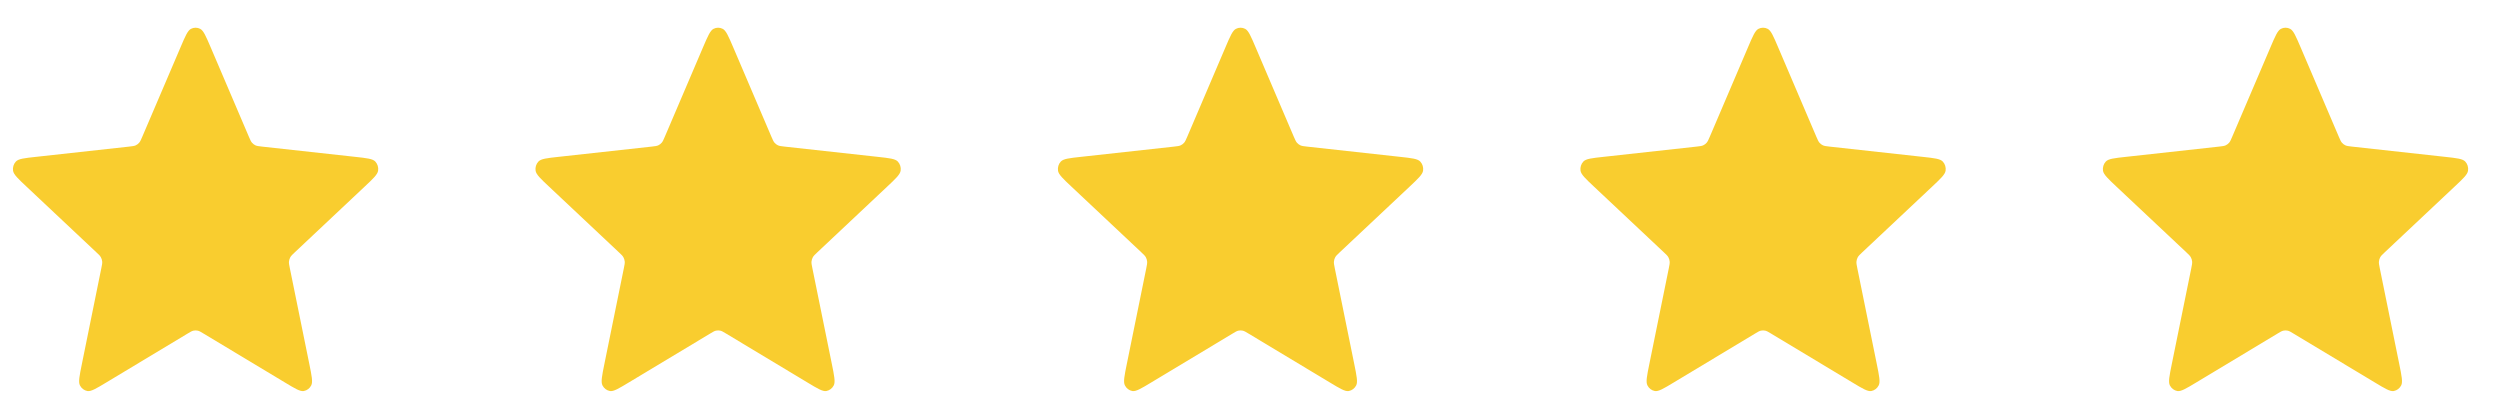
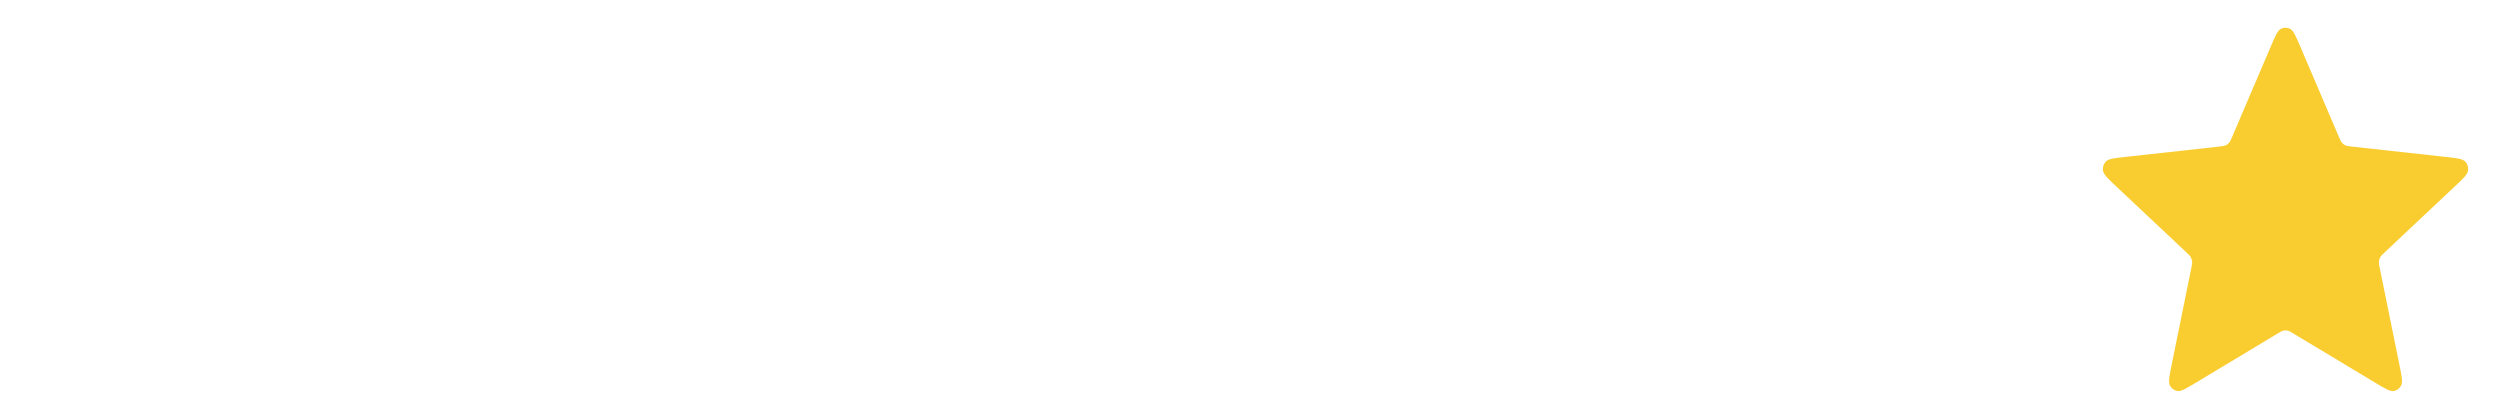
<svg xmlns="http://www.w3.org/2000/svg" width="73" height="12" viewBox="0 0 73 12" fill="none">
-   <path d="M5.271 1.382C5.41 1.055 5.48 0.892 5.577 0.842C5.662 0.798 5.761 0.798 5.845 0.842C5.942 0.892 6.012 1.055 6.152 1.382L7.264 3.985C7.305 4.081 7.326 4.13 7.358 4.167C7.386 4.2 7.421 4.226 7.459 4.244C7.503 4.264 7.553 4.269 7.654 4.281L10.371 4.58C10.712 4.617 10.883 4.636 10.959 4.717C11.024 4.787 11.055 4.886 11.041 4.983C11.025 5.095 10.898 5.215 10.643 5.454L8.614 7.362C8.539 7.433 8.501 7.468 8.477 7.511C8.456 7.549 8.443 7.592 8.438 7.636C8.433 7.685 8.444 7.737 8.465 7.84L9.032 10.628C9.103 10.978 9.139 11.153 9.088 11.253C9.045 11.34 8.964 11.401 8.871 11.418C8.764 11.437 8.616 11.347 8.319 11.168L5.952 9.745C5.864 9.692 5.821 9.665 5.774 9.655C5.733 9.646 5.69 9.646 5.649 9.655C5.602 9.665 5.558 9.692 5.47 9.745L3.104 11.168C2.807 11.347 2.658 11.437 2.551 11.418C2.458 11.401 2.378 11.34 2.334 11.253C2.284 11.153 2.32 10.978 2.391 10.628L2.957 7.84C2.979 7.737 2.989 7.685 2.984 7.636C2.98 7.592 2.966 7.549 2.945 7.511C2.921 7.468 2.884 7.433 2.808 7.362L0.779 5.454C0.524 5.215 0.397 5.095 0.381 4.983C0.367 4.886 0.398 4.787 0.464 4.717C0.54 4.636 0.71 4.617 1.052 4.58L3.768 4.281C3.869 4.269 3.92 4.264 3.963 4.244C4.002 4.226 4.036 4.2 4.064 4.167C4.096 4.13 4.117 4.081 4.158 3.985L5.271 1.382Z" fill="#F9CD2F" />
-   <path d="M20.528 1.382C20.668 1.055 20.738 0.892 20.835 0.842C20.919 0.798 21.018 0.798 21.103 0.842C21.2 0.892 21.27 1.055 21.41 1.382L22.522 3.985C22.563 4.081 22.584 4.13 22.616 4.167C22.644 4.2 22.678 4.226 22.717 4.244C22.761 4.264 22.811 4.269 22.912 4.281L25.629 4.58C25.97 4.617 26.14 4.636 26.216 4.717C26.282 4.787 26.313 4.886 26.299 4.983C26.283 5.095 26.156 5.215 25.901 5.454L23.872 7.362C23.796 7.433 23.759 7.468 23.735 7.511C23.714 7.549 23.701 7.592 23.696 7.636C23.691 7.685 23.702 7.737 23.723 7.84L24.29 10.628C24.361 10.978 24.396 11.153 24.346 11.253C24.302 11.34 24.222 11.401 24.129 11.418C24.022 11.437 23.873 11.347 23.576 11.168L21.21 9.745C21.122 9.692 21.078 9.665 21.032 9.655C20.99 9.646 20.948 9.646 20.906 9.655C20.86 9.665 20.816 9.692 20.728 9.745L18.361 11.168C18.064 11.347 17.916 11.437 17.809 11.418C17.716 11.401 17.636 11.34 17.592 11.253C17.542 11.153 17.577 10.978 17.648 10.628L18.215 7.84C18.236 7.737 18.247 7.685 18.242 7.636C18.237 7.592 18.224 7.549 18.203 7.511C18.179 7.468 18.142 7.433 18.066 7.362L16.037 5.454C15.782 5.215 15.655 5.095 15.639 4.983C15.625 4.886 15.656 4.787 15.722 4.717C15.798 4.636 15.968 4.617 16.309 4.58L19.026 4.281C19.127 4.269 19.177 4.264 19.221 4.244C19.259 4.226 19.294 4.2 19.322 4.167C19.354 4.13 19.375 4.081 19.416 3.985L20.528 1.382Z" fill="#F9CD2F" />
-   <path d="M35.783 1.382C35.922 1.055 35.992 0.892 36.09 0.842C36.174 0.798 36.273 0.798 36.358 0.842C36.455 0.892 36.525 1.055 36.664 1.382L37.776 3.985C37.818 4.081 37.839 4.13 37.87 4.167C37.899 4.2 37.933 4.226 37.972 4.244C38.015 4.264 38.066 4.269 38.167 4.281L40.883 4.58C41.224 4.617 41.395 4.636 41.471 4.717C41.537 4.787 41.568 4.886 41.554 4.983C41.538 5.095 41.41 5.215 41.156 5.454L39.126 7.362C39.051 7.433 39.013 7.468 38.989 7.511C38.968 7.549 38.955 7.592 38.951 7.636C38.946 7.685 38.956 7.737 38.977 7.84L39.544 10.628C39.615 10.978 39.651 11.153 39.601 11.253C39.557 11.34 39.477 11.401 39.384 11.418C39.277 11.437 39.128 11.347 38.831 11.168L36.465 9.745C36.377 9.692 36.333 9.665 36.286 9.655C36.245 9.646 36.202 9.646 36.161 9.655C36.114 9.665 36.07 9.692 35.983 9.745L33.616 11.168C33.319 11.347 33.17 11.437 33.063 11.418C32.971 11.401 32.89 11.34 32.847 11.253C32.796 11.153 32.832 10.978 32.903 10.628L33.47 7.84C33.491 7.737 33.501 7.685 33.496 7.636C33.492 7.592 33.479 7.549 33.458 7.511C33.434 7.468 33.396 7.433 33.321 7.362L31.291 5.454C31.037 5.215 30.909 5.095 30.894 4.983C30.88 4.886 30.91 4.787 30.976 4.717C31.052 4.636 31.223 4.617 31.564 4.58L34.281 4.281C34.382 4.269 34.432 4.264 34.475 4.244C34.514 4.226 34.549 4.2 34.577 4.167C34.609 4.13 34.629 4.081 34.671 3.985L35.783 1.382Z" fill="#F9CD2F" />
-   <path d="M51.041 1.382C51.18 1.055 51.25 0.892 51.347 0.842C51.432 0.798 51.531 0.798 51.616 0.842C51.713 0.892 51.783 1.055 51.922 1.382L53.034 3.985C53.076 4.081 53.096 4.13 53.128 4.167C53.157 4.2 53.191 4.226 53.23 4.244C53.273 4.264 53.324 4.269 53.425 4.281L56.141 4.58C56.482 4.617 56.653 4.636 56.729 4.717C56.795 4.787 56.825 4.886 56.812 4.983C56.796 5.095 56.668 5.215 56.414 5.454L54.384 7.362C54.309 7.433 54.271 7.468 54.247 7.511C54.226 7.549 54.213 7.592 54.209 7.636C54.204 7.685 54.214 7.737 54.235 7.84L54.802 10.628C54.873 10.978 54.909 11.153 54.858 11.253C54.815 11.34 54.735 11.401 54.642 11.418C54.535 11.437 54.386 11.347 54.089 11.168L51.723 9.745C51.635 9.692 51.591 9.665 51.544 9.655C51.503 9.646 51.46 9.646 51.419 9.655C51.372 9.665 51.328 9.692 51.24 9.745L48.874 11.168C48.577 11.347 48.428 11.437 48.321 11.418C48.228 11.401 48.148 11.34 48.105 11.253C48.054 11.153 48.09 10.978 48.161 10.628L48.728 7.84C48.749 7.737 48.759 7.685 48.754 7.636C48.75 7.592 48.737 7.549 48.716 7.511C48.692 7.468 48.654 7.433 48.579 7.362L46.549 5.454C46.295 5.215 46.167 5.095 46.151 4.983C46.138 4.886 46.168 4.787 46.234 4.717C46.31 4.636 46.481 4.617 46.822 4.58L49.538 4.281C49.639 4.269 49.69 4.264 49.733 4.244C49.772 4.226 49.806 4.2 49.835 4.167C49.867 4.13 49.887 4.081 49.929 3.985L51.041 1.382Z" fill="#F9CD2F" />
  <path d="M66.297 1.382C66.436 1.055 66.506 0.892 66.603 0.842C66.688 0.798 66.787 0.798 66.871 0.842C66.969 0.892 67.038 1.055 67.178 1.382L68.29 3.985C68.332 4.081 68.352 4.13 68.384 4.167C68.412 4.2 68.447 4.226 68.486 4.244C68.529 4.264 68.58 4.269 68.68 4.281L71.397 4.58C71.738 4.617 71.909 4.636 71.985 4.717C72.051 4.787 72.081 4.886 72.067 4.983C72.052 5.095 71.924 5.215 71.669 5.454L69.64 7.362C69.565 7.433 69.527 7.468 69.503 7.511C69.482 7.549 69.469 7.592 69.465 7.636C69.46 7.685 69.47 7.737 69.491 7.84L70.058 10.628C70.129 10.978 70.165 11.153 70.115 11.253C70.071 11.34 69.99 11.401 69.898 11.418C69.791 11.437 69.642 11.347 69.345 11.168L66.978 9.745C66.891 9.692 66.847 9.665 66.8 9.655C66.759 9.646 66.716 9.646 66.675 9.655C66.628 9.665 66.584 9.692 66.496 9.745L64.13 11.168C63.833 11.347 63.684 11.437 63.577 11.418C63.484 11.401 63.404 11.34 63.36 11.253C63.31 11.153 63.346 10.978 63.417 10.628L63.984 7.84C64.005 7.737 64.015 7.685 64.01 7.636C64.006 7.592 63.993 7.549 63.971 7.511C63.948 7.468 63.91 7.433 63.835 7.362L61.805 5.454C61.551 5.215 61.423 5.095 61.407 4.983C61.394 4.886 61.424 4.787 61.49 4.717C61.566 4.636 61.737 4.617 62.078 4.58L64.794 4.281C64.895 4.269 64.946 4.264 64.989 4.244C65.028 4.226 65.062 4.2 65.091 4.167C65.123 4.13 65.143 4.081 65.184 3.985L66.297 1.382Z" fill="#F9CD2F" />
</svg>